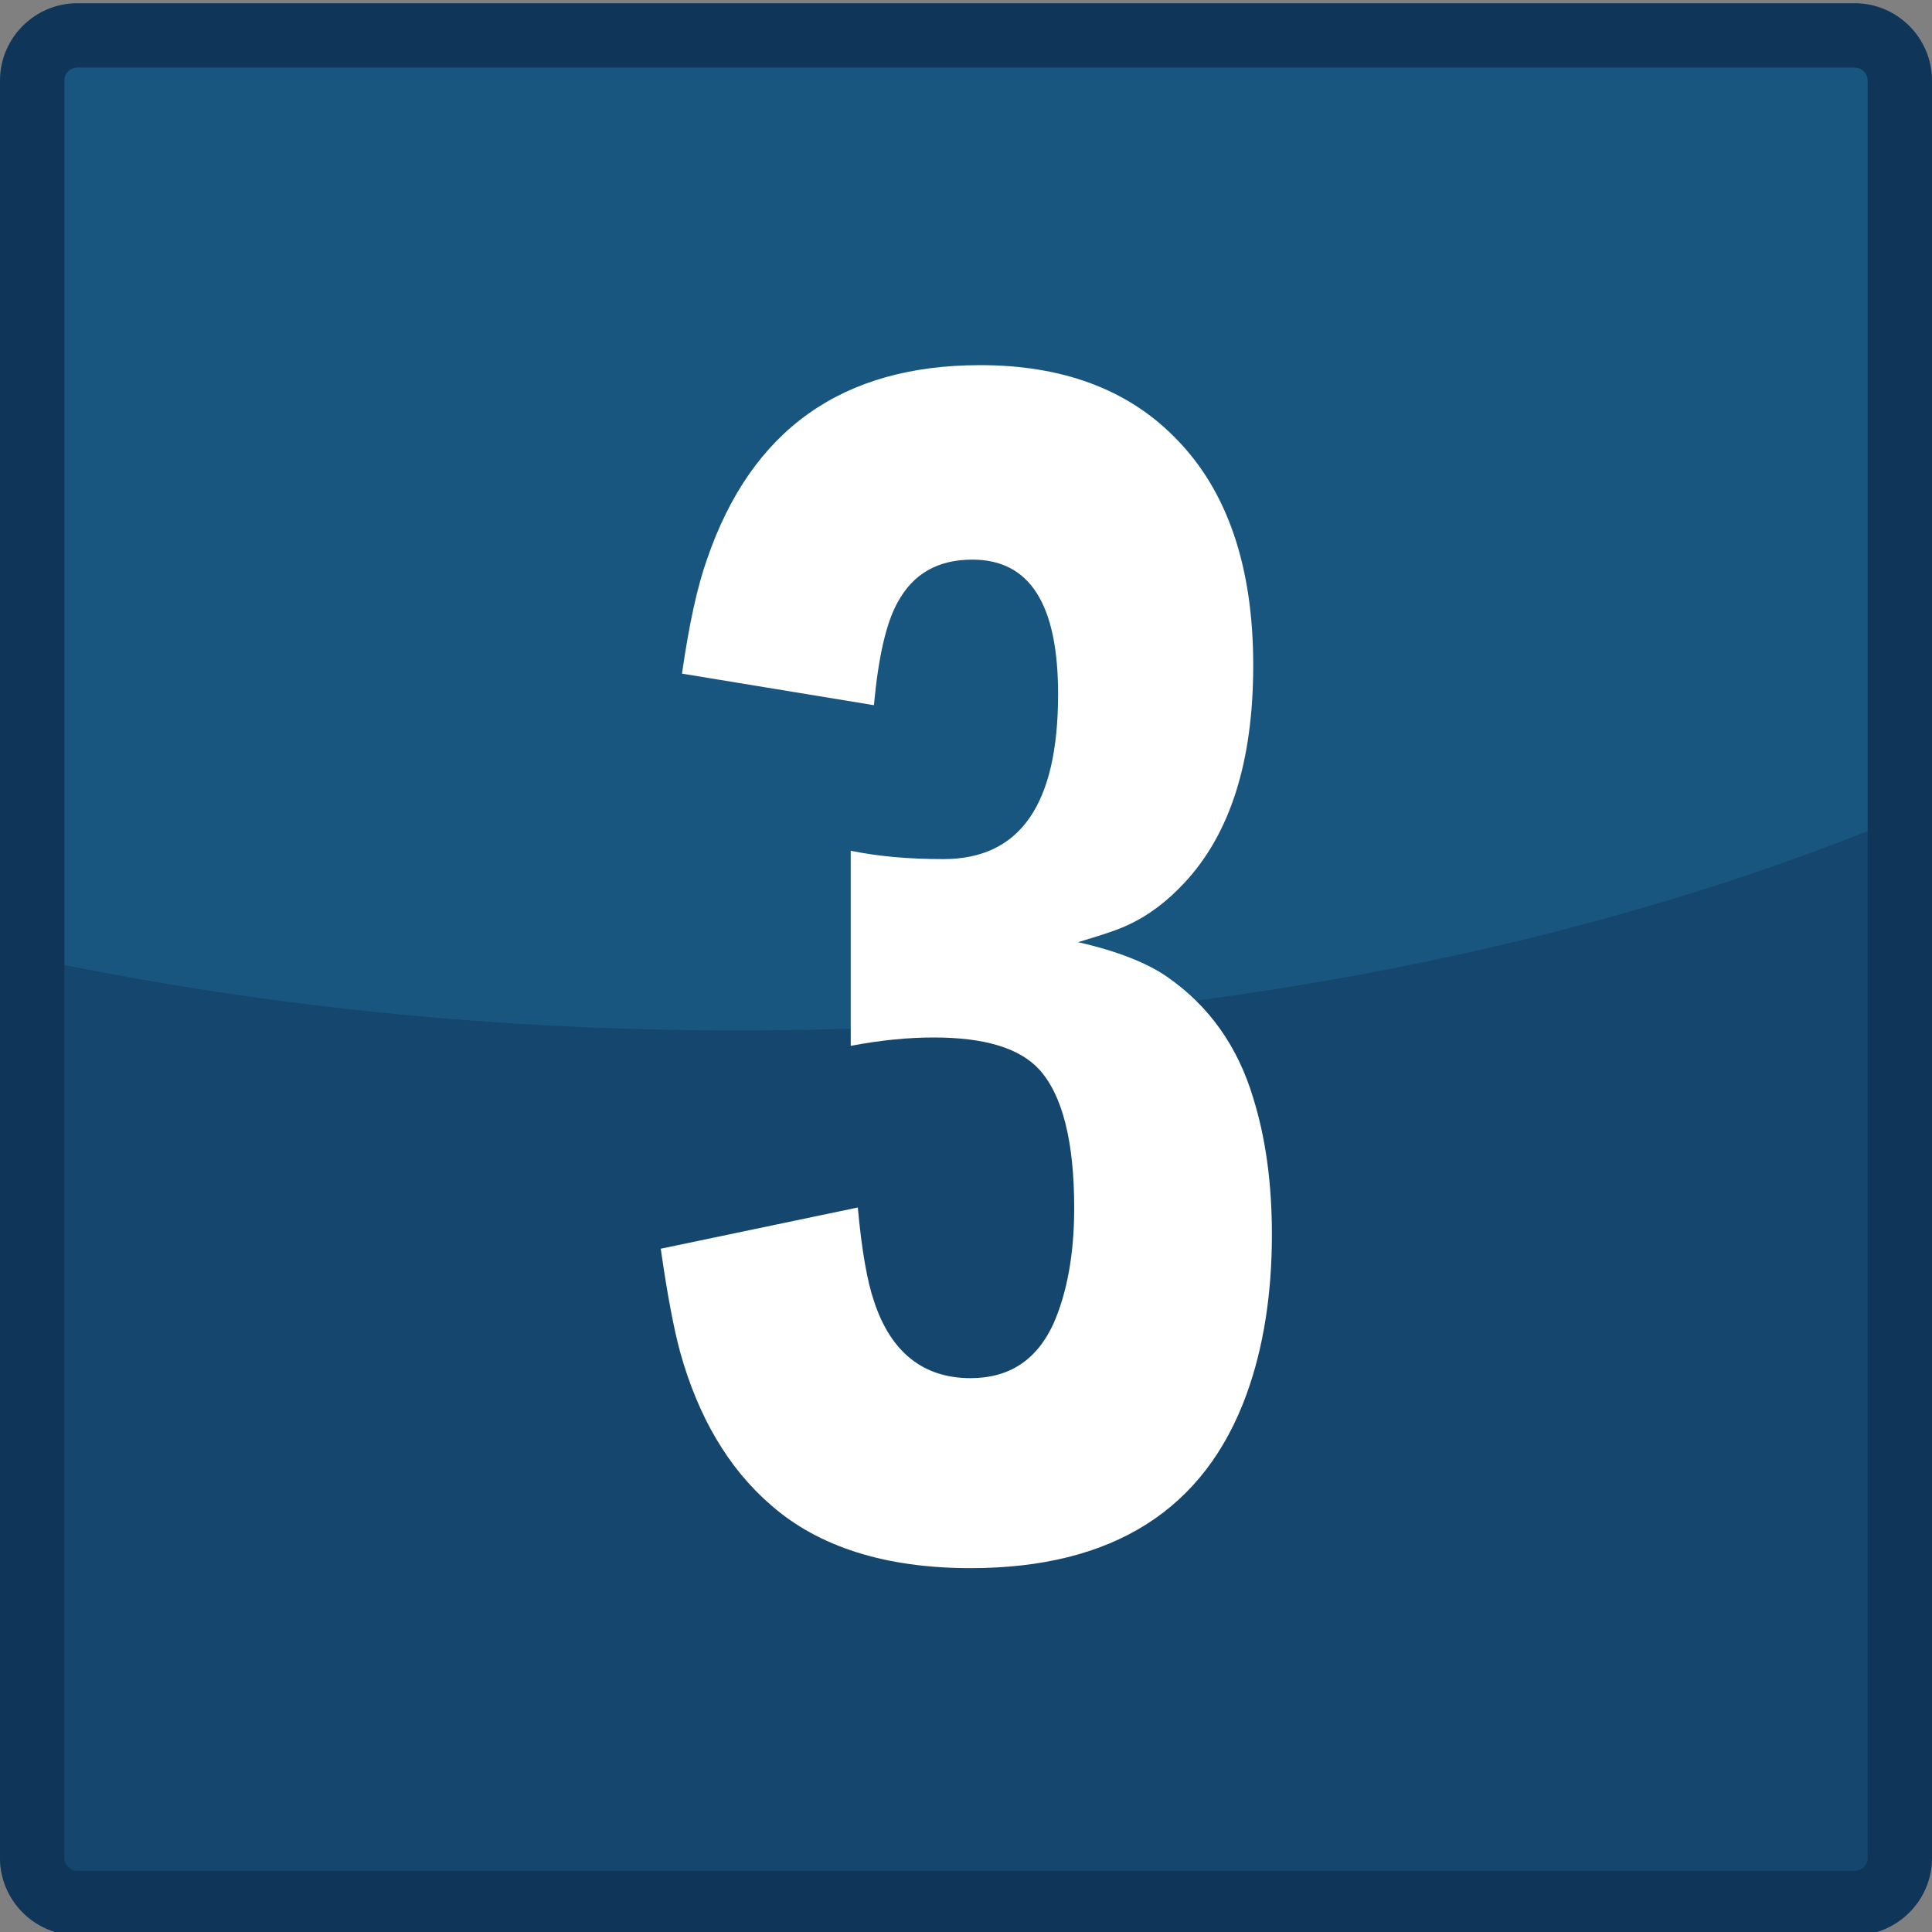
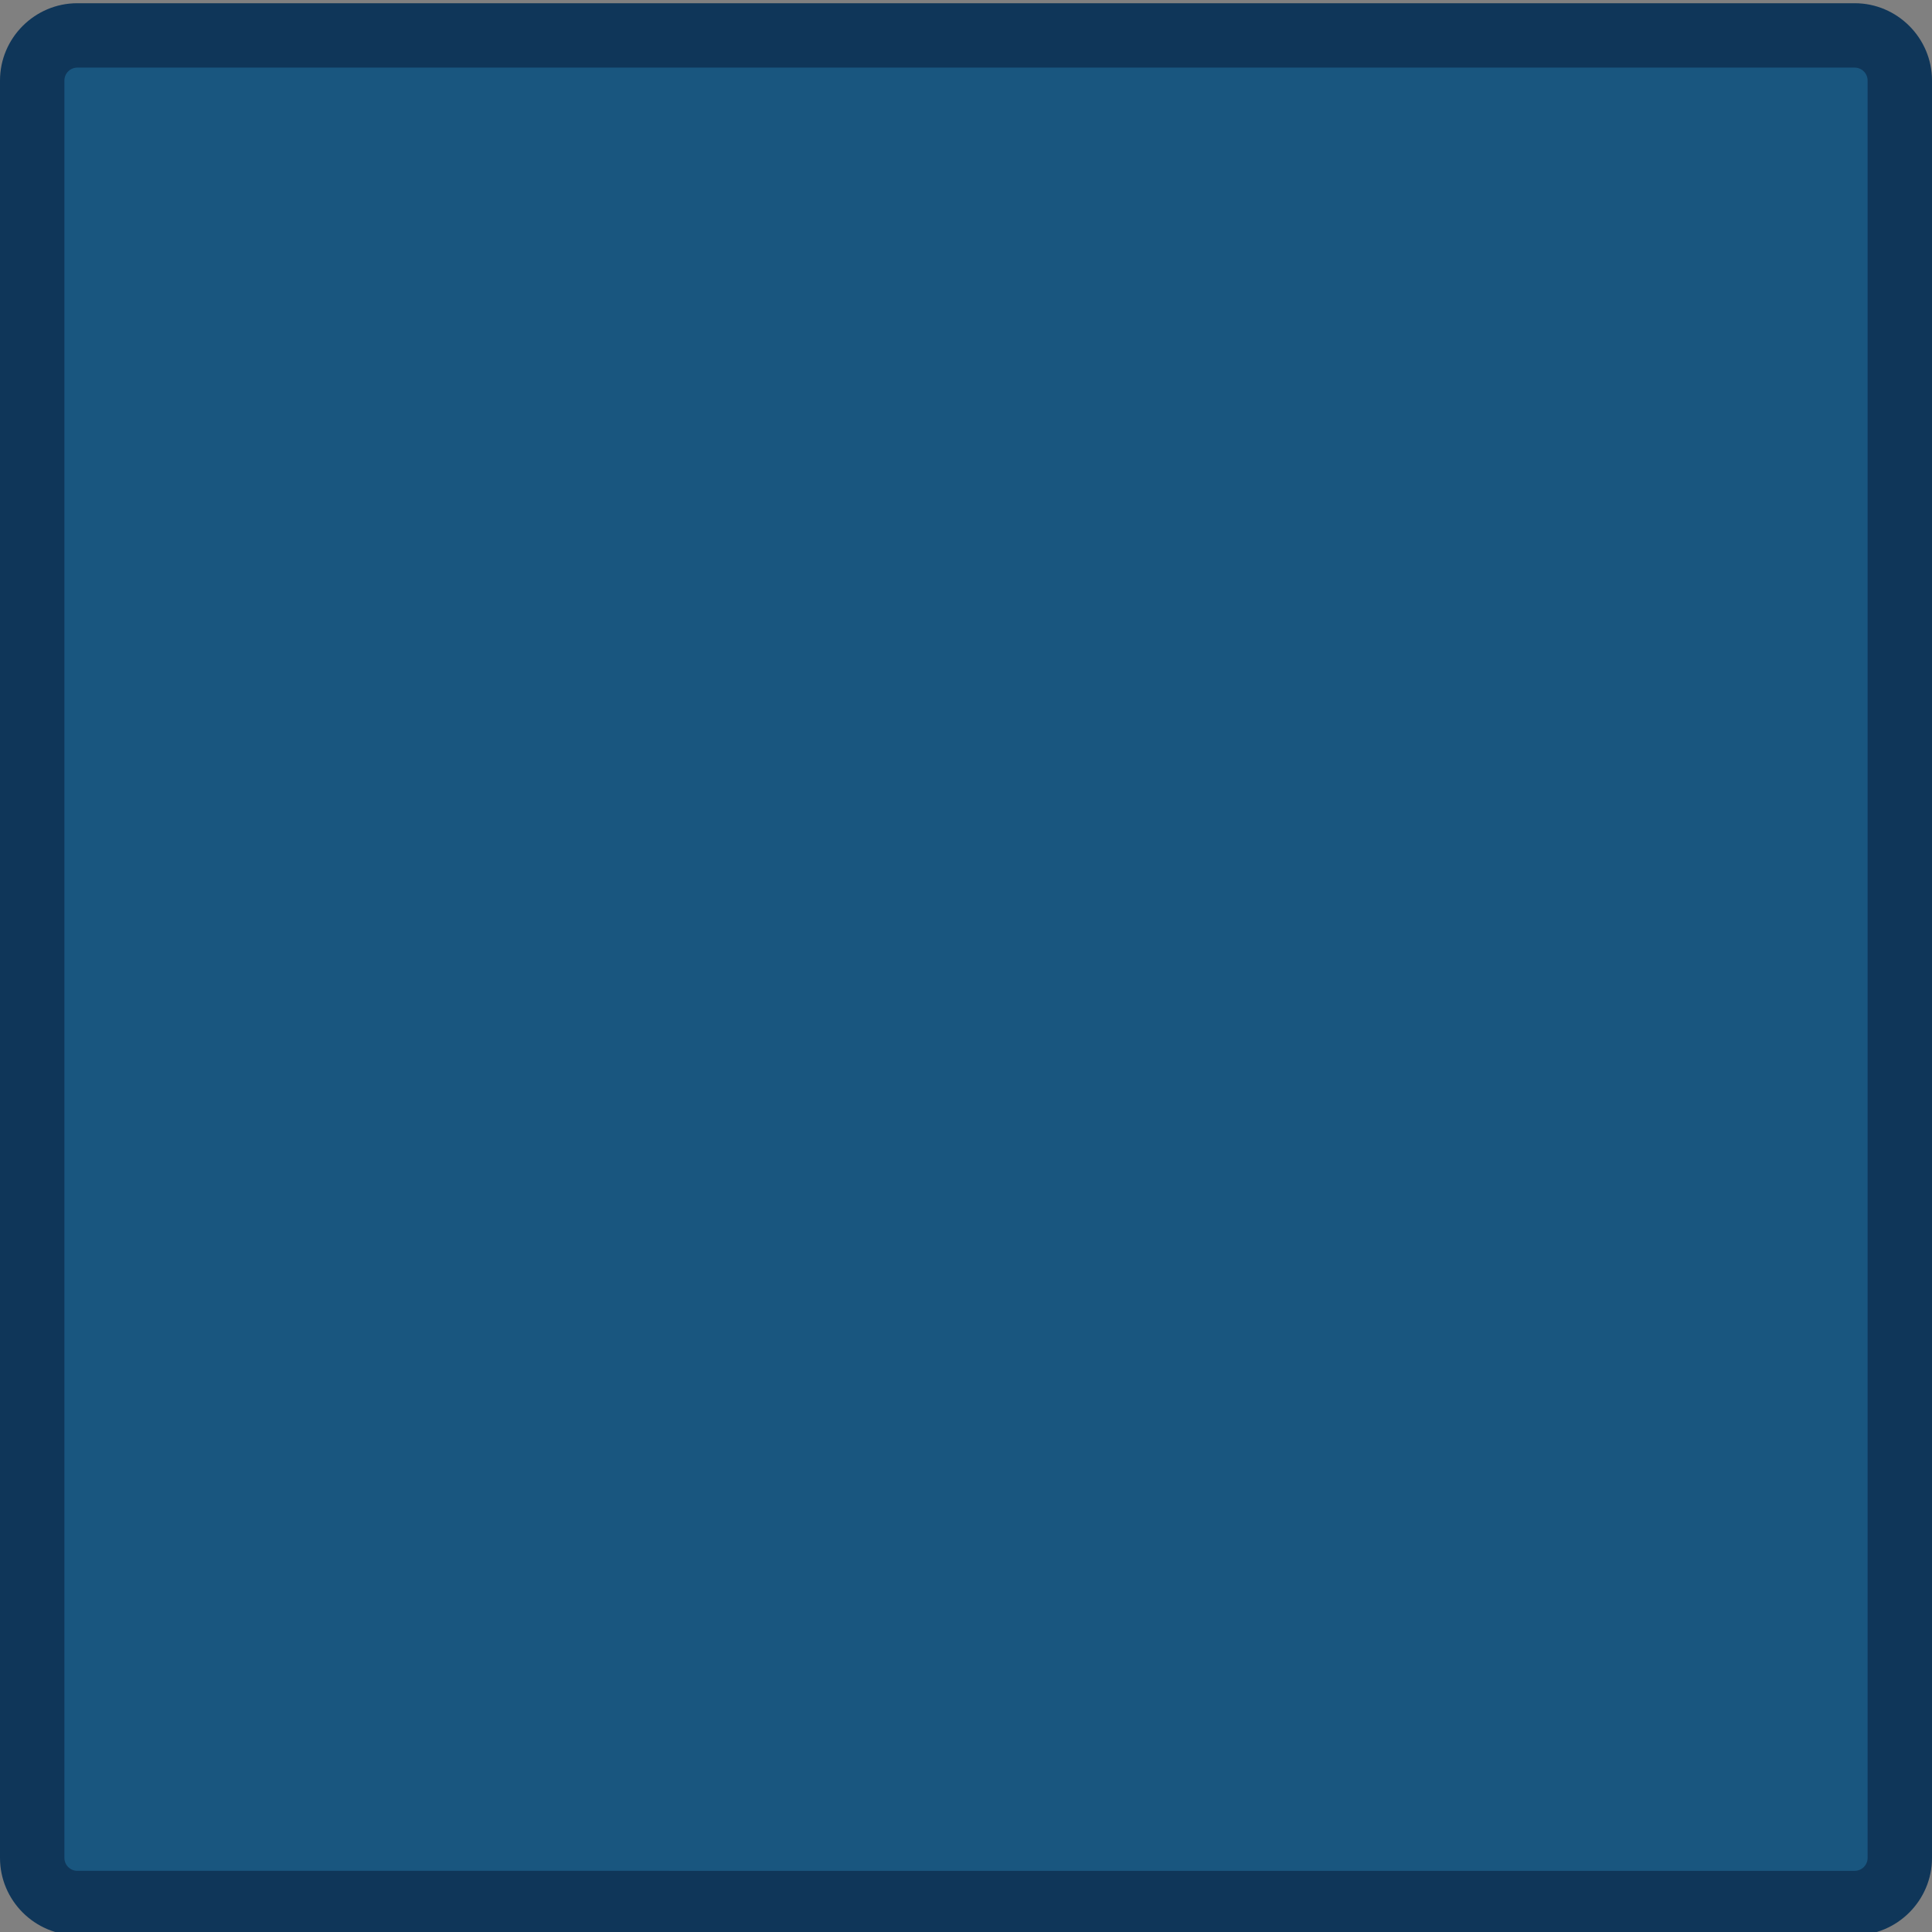
<svg xmlns="http://www.w3.org/2000/svg" version="1.1" id="レイヤー_1" x="0px" y="0px" width="300px" height="300px" viewBox="0 0 300 300" style="enable-background:new 0 0 300 300;" xml:space="preserve">
  <rect x="0" y="0" width="300" height="300" fill="#808080" stroke="none" />
  <style type="text/css">
	.st0{fill:#19567F;}
	.st1{fill:#0F3659;}
	.st2{opacity:0.45;}
	.st3{fill:#FFFFFF;}
</style>
  <g>
    <path class="st0" d="M12,295.5c-3.9,0-7-3.1-7-7v-276c0-3.9,3.1-7,7-7h276c3.9,0,7,3.1,7,7v276c0,3.9-3.1,7-7,7H12z" />
-     <path class="st1" d="M288,10.5c1.1,0,2,0.9,2,2v276c0,1.1-0.9,2-2,2H12c-1.1,0-2-0.9-2-2v-276c0-1.1,0.9-2,2-2H288 M288,0.5H12   c-6.6,0-12,5.4-12,12v276c0,6.6,5.4,12,12,12h276c6.6,0,12-5.4,12-12v-276C300,5.9,294.6,0.5,288,0.5L288,0.5z" />
+     <path class="st1" d="M288,10.5c1.1,0,2,0.9,2,2v276c0,1.1-0.9,2-2,2H12c-1.1,0-2-0.9-2-2v-276c0-1.1,0.9-2,2-2H288 M288,0.5H12   c-6.6,0-12,5.4-12,12v276c0,6.6,5.4,12,12,12h276c6.6,0,12-5.4,12-12v-276C300,5.9,294.6,0.5,288,0.5z" />
  </g>
  <g class="st2">
-     <path class="st1" d="M114.5,160c-40.6,0-79.3-4.4-114.5-12.3v140.8c0,6.6,5.4,12,12,12h276c6.6,0,12-5.4,12-12V124.9   C249.2,146.9,184.7,160,114.5,160z" />
-   </g>
+     </g>
  <g>
-     <path class="st3" d="M105.9,104.6c1.1-7.7,2.4-13.6,3.9-17.8c6.9-20.1,21-30.1,42.4-30.1c12.7,0,22.8,3.7,30.2,11.2   c8.2,8.2,12.2,20.1,12.2,35.4c0,15-3.6,26.2-10.7,33.8c-2.7,2.9-5.6,5.1-8.9,6.6c-1.7,0.8-4.3,1.6-7.6,2.6c6.2,1.4,10.9,3.3,14,5.5   c6.4,4.5,10.8,10.7,13.2,18.7c1.9,6.1,2.9,13.1,2.9,21.2c0,9.2-1.3,17.5-3.9,24.7c-6.5,18-20.8,27.1-42.9,27.1   c-13.2,0-23.6-3.3-31-9.8c-6.6-5.7-11.3-13.7-14.1-23.8c-1-3.7-2-9-3-16l30.6-6.4c0.6,6.7,1.5,11.6,2.5,14.5c2.6,8,7.7,12,15,12   c6,0,10.3-2.8,12.9-8.5c2.1-4.8,3.2-10.8,3.2-17.9c0-10.3-1.8-17.5-5.4-21.5c-3.1-3.4-8.6-5-16.4-5c-3.9,0-8.2,0.4-12.9,1.3v-30.3   c4.3,0.9,9.1,1.3,14.4,1.3c11.9,0,17.8-8.5,17.8-25.6c0-14-4.4-20.9-13.3-20.9c-5.4,0-9.2,2.2-11.6,6.6c-1.8,3.2-3,8.5-3.7,16   L105.9,104.6z" />
-   </g>
+     </g>
</svg>